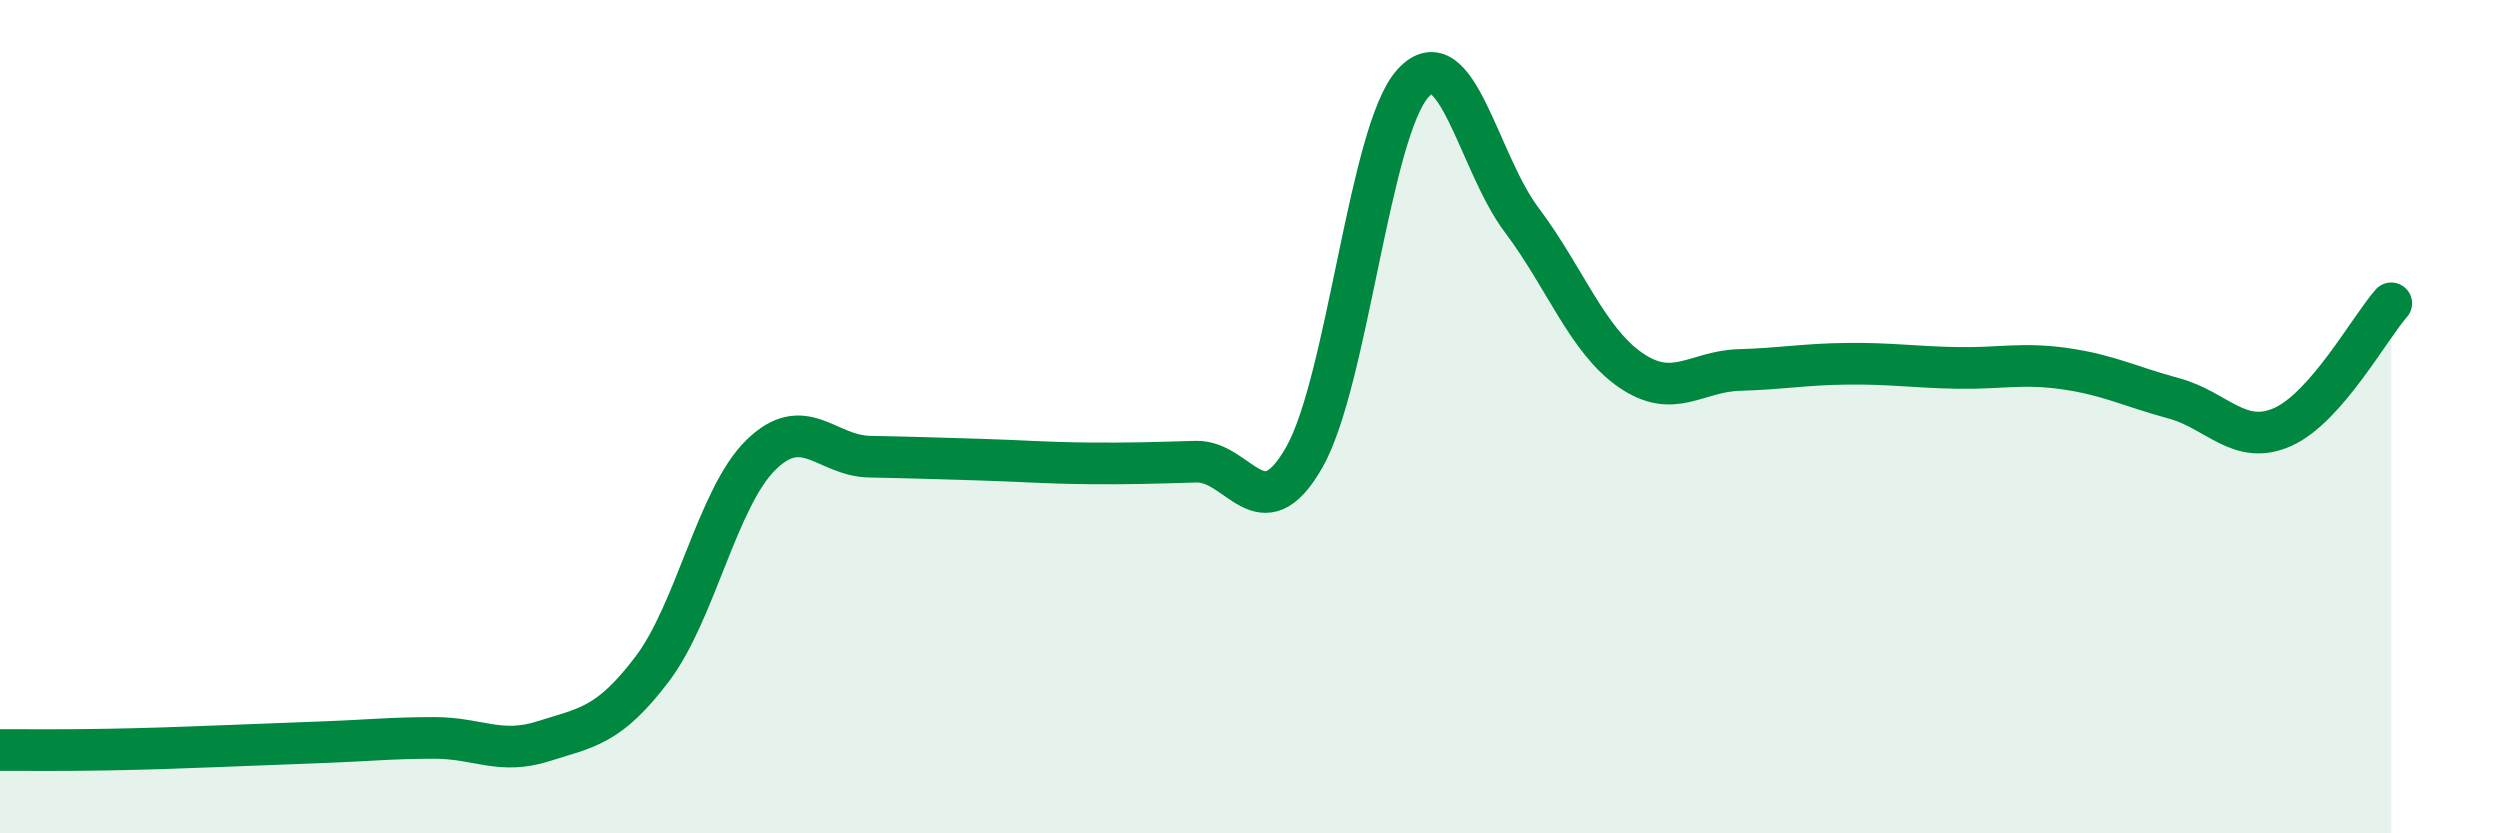
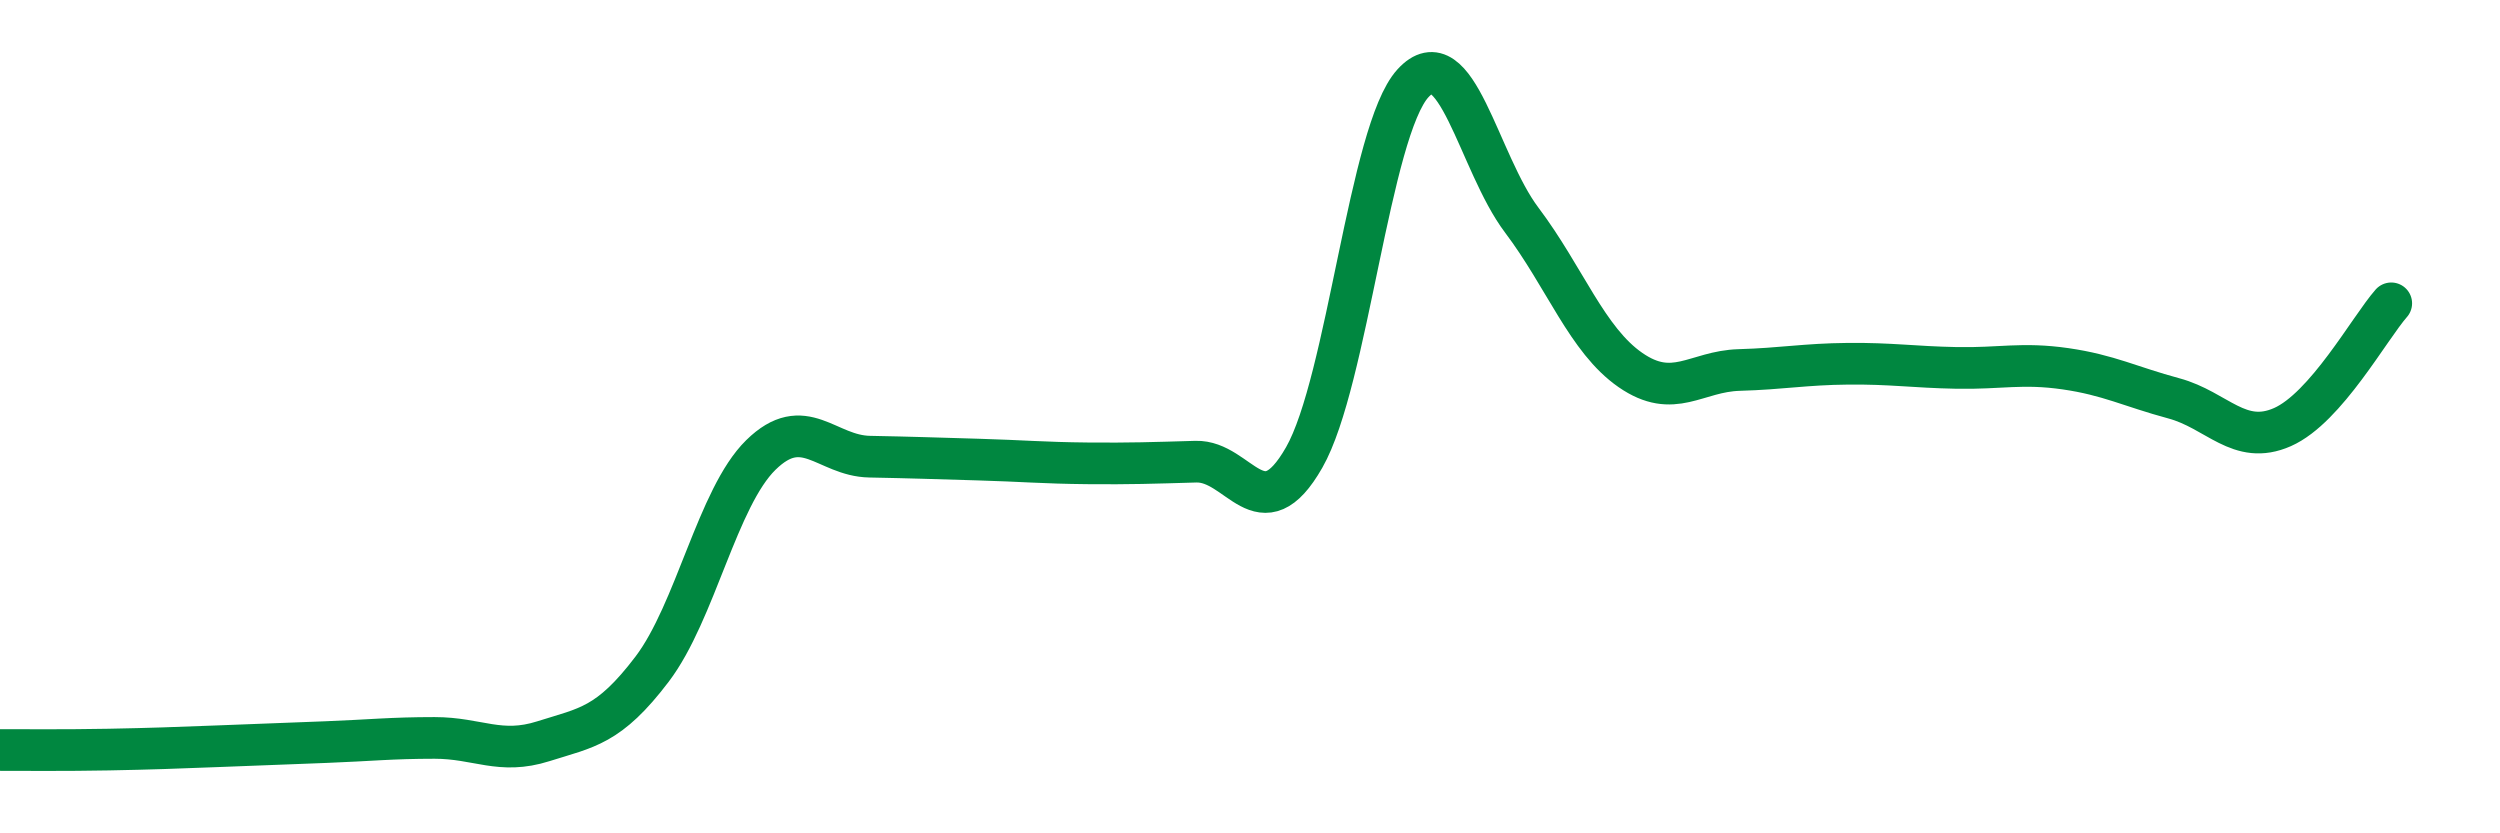
<svg xmlns="http://www.w3.org/2000/svg" width="60" height="20" viewBox="0 0 60 20">
-   <path d="M 0,18 C 0.52,18 1.57,18.01 2.61,17.99 C 3.65,17.97 4.18,17.95 5.22,17.91 C 6.26,17.87 6.79,17.85 7.83,17.81 C 8.87,17.77 9.39,17.71 10.43,17.71 C 11.47,17.71 12,18.12 13.04,17.79 C 14.08,17.46 14.61,17.43 15.65,16.06 C 16.69,14.69 17.22,11.94 18.26,10.92 C 19.3,9.9 19.83,10.94 20.87,10.96 C 21.91,10.98 22.44,11 23.48,11.03 C 24.52,11.06 25.05,11.11 26.09,11.12 C 27.13,11.13 27.66,11.11 28.7,11.08 C 29.74,11.05 30.26,12.8 31.3,10.98 C 32.34,9.16 32.87,3.14 33.91,2 C 34.95,0.86 35.48,3.9 36.52,5.28 C 37.56,6.66 38.09,8.16 39.13,8.88 C 40.17,9.6 40.7,8.91 41.74,8.88 C 42.78,8.85 43.31,8.74 44.35,8.73 C 45.39,8.72 45.92,8.81 46.96,8.83 C 48,8.85 48.53,8.7 49.57,8.85 C 50.61,9 51.13,9.28 52.17,9.56 C 53.21,9.84 53.74,10.71 54.78,10.25 C 55.82,9.79 56.87,7.87 57.39,7.28L57.39 20L0 20Z" fill="#008740" opacity="0.1" stroke-linecap="round" stroke-linejoin="round" />
  <path d="M 0,18 C 0.52,18 1.57,18.01 2.61,17.99 C 3.65,17.97 4.18,17.95 5.22,17.91 C 6.26,17.87 6.79,17.85 7.83,17.81 C 8.87,17.77 9.39,17.71 10.43,17.71 C 11.47,17.71 12,18.12 13.04,17.79 C 14.08,17.46 14.61,17.43 15.65,16.06 C 16.69,14.69 17.22,11.94 18.26,10.92 C 19.3,9.9 19.83,10.94 20.87,10.96 C 21.91,10.98 22.44,11 23.48,11.03 C 24.52,11.06 25.05,11.11 26.09,11.12 C 27.13,11.13 27.66,11.11 28.7,11.08 C 29.74,11.05 30.26,12.8 31.3,10.98 C 32.34,9.16 32.87,3.14 33.91,2 C 34.95,0.86 35.48,3.9 36.52,5.28 C 37.56,6.66 38.09,8.16 39.13,8.88 C 40.17,9.6 40.7,8.91 41.74,8.88 C 42.78,8.85 43.31,8.74 44.35,8.73 C 45.39,8.72 45.92,8.81 46.96,8.83 C 48,8.85 48.53,8.7 49.57,8.85 C 50.61,9 51.13,9.28 52.17,9.56 C 53.21,9.84 53.74,10.71 54.78,10.25 C 55.82,9.79 56.87,7.87 57.39,7.28" stroke="#008740" stroke-width="1" fill="none" stroke-linecap="round" stroke-linejoin="round" />
</svg>